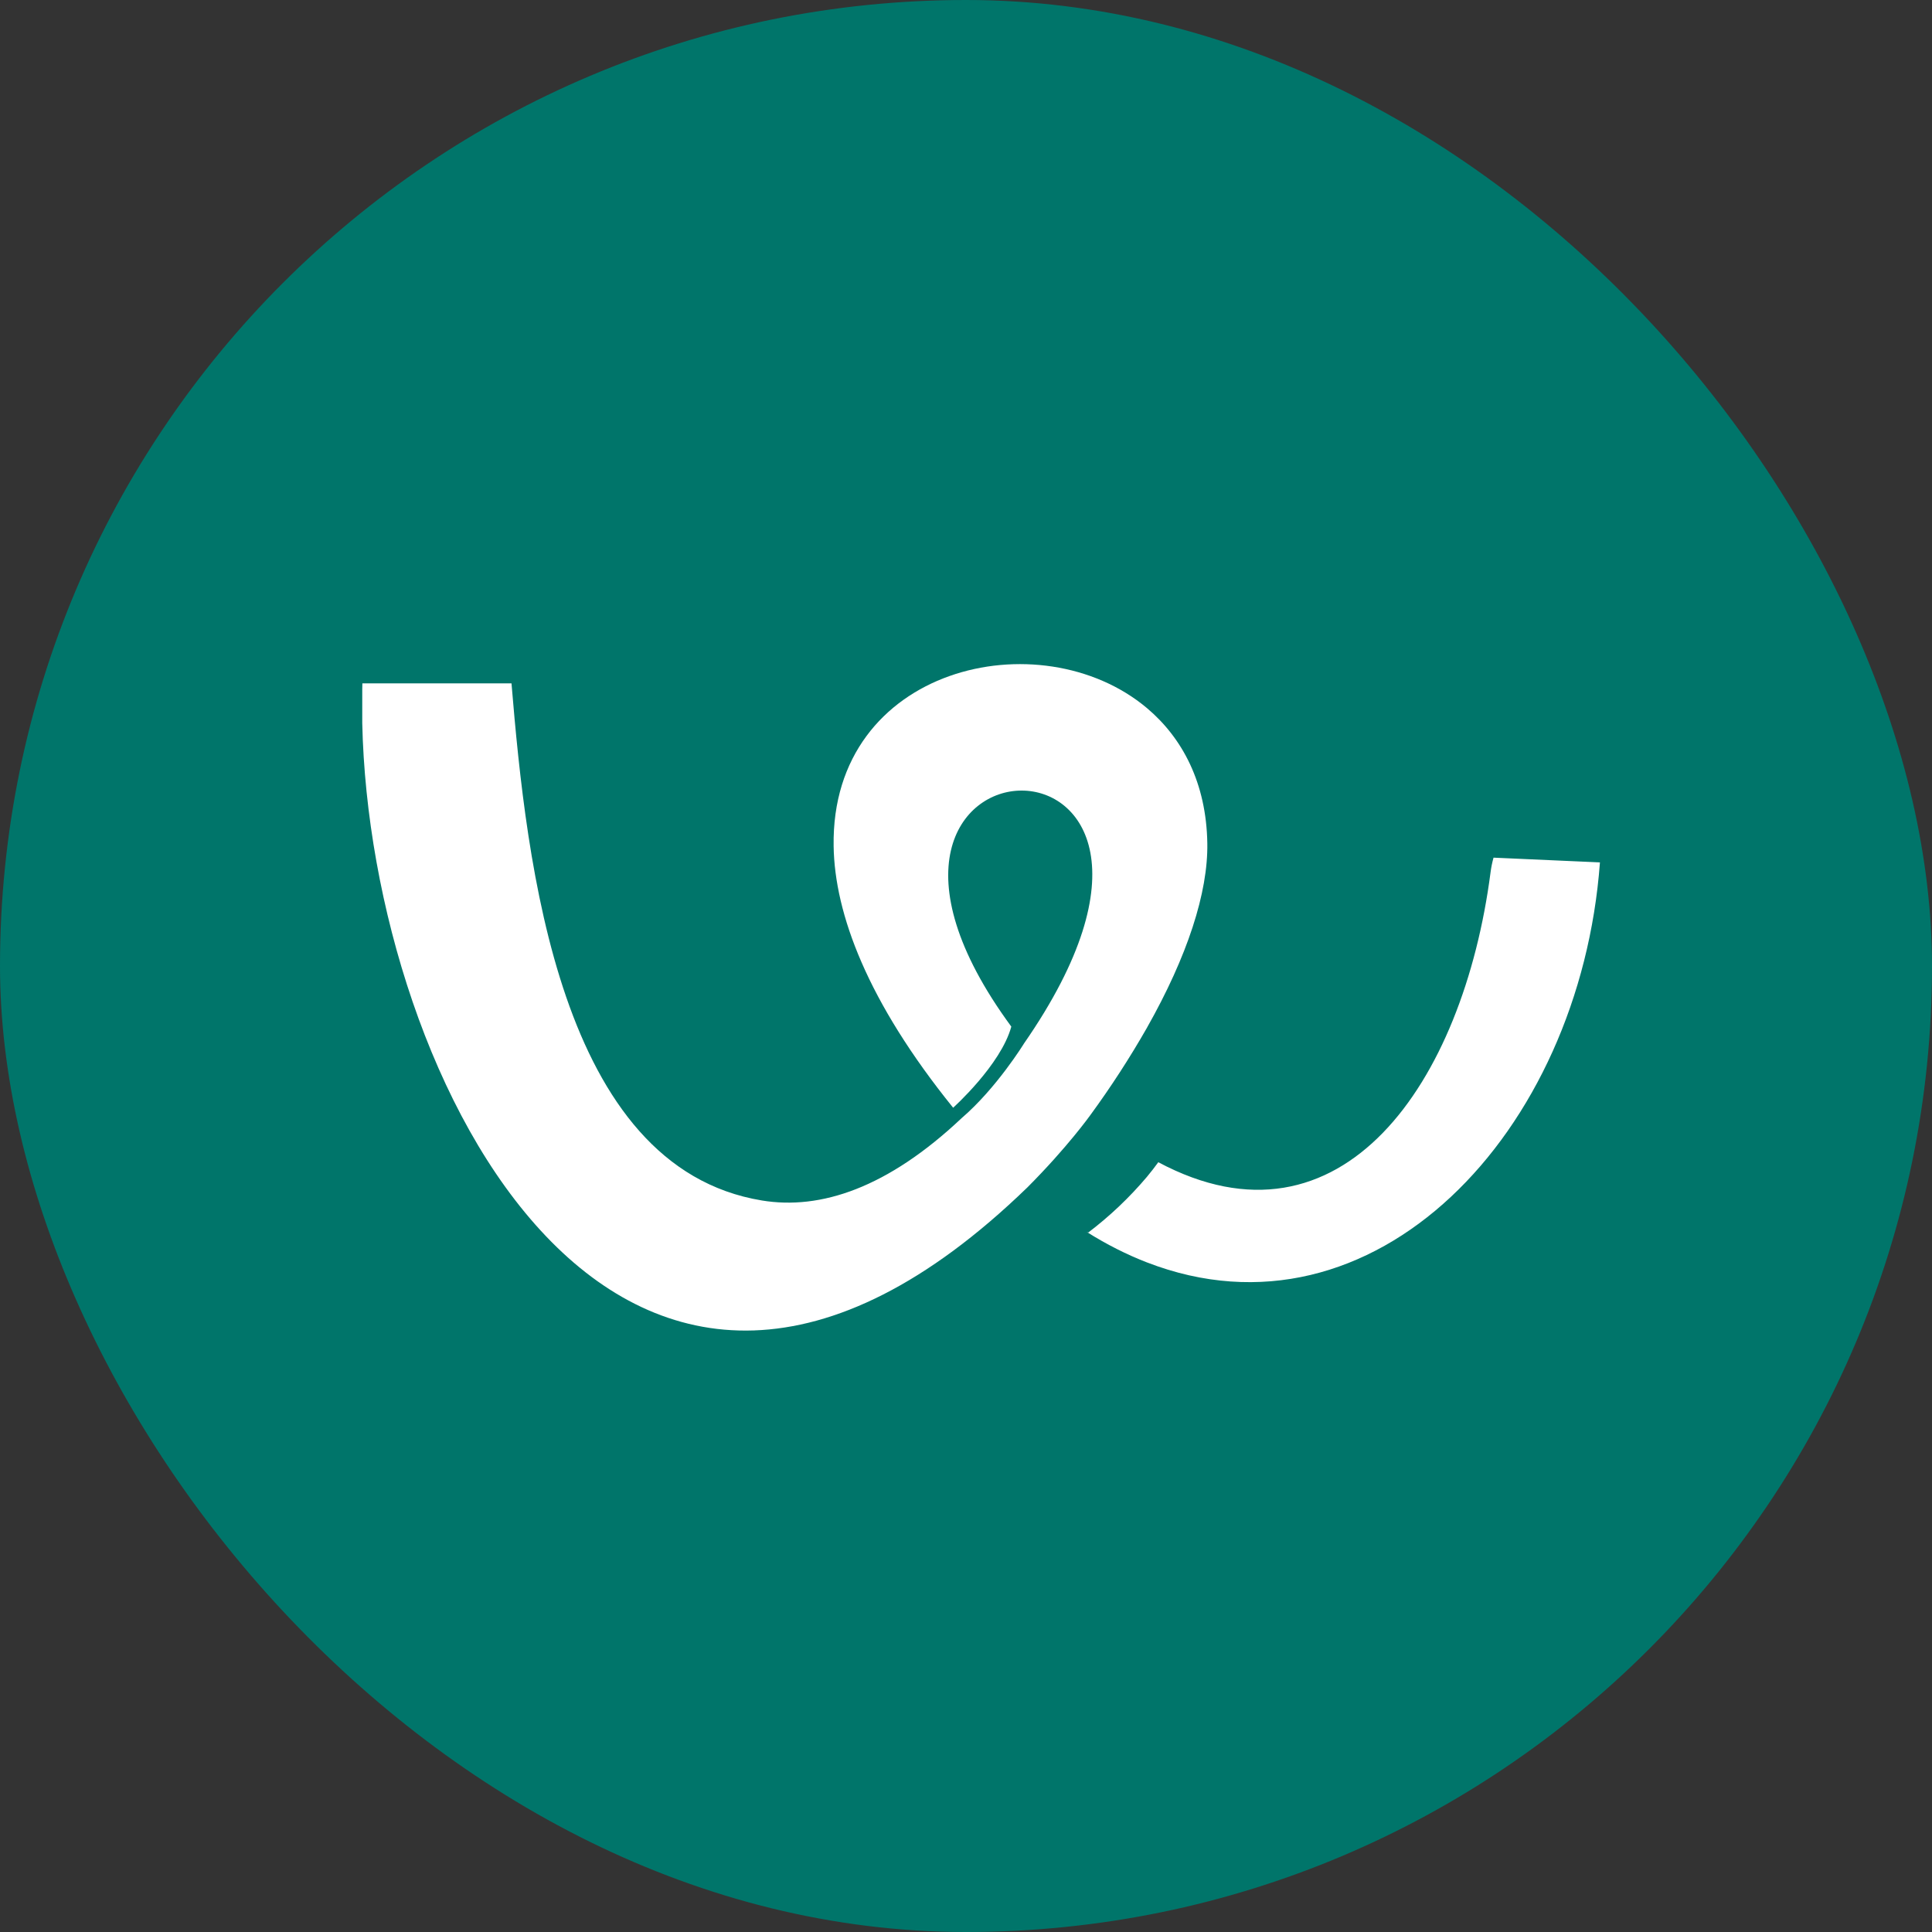
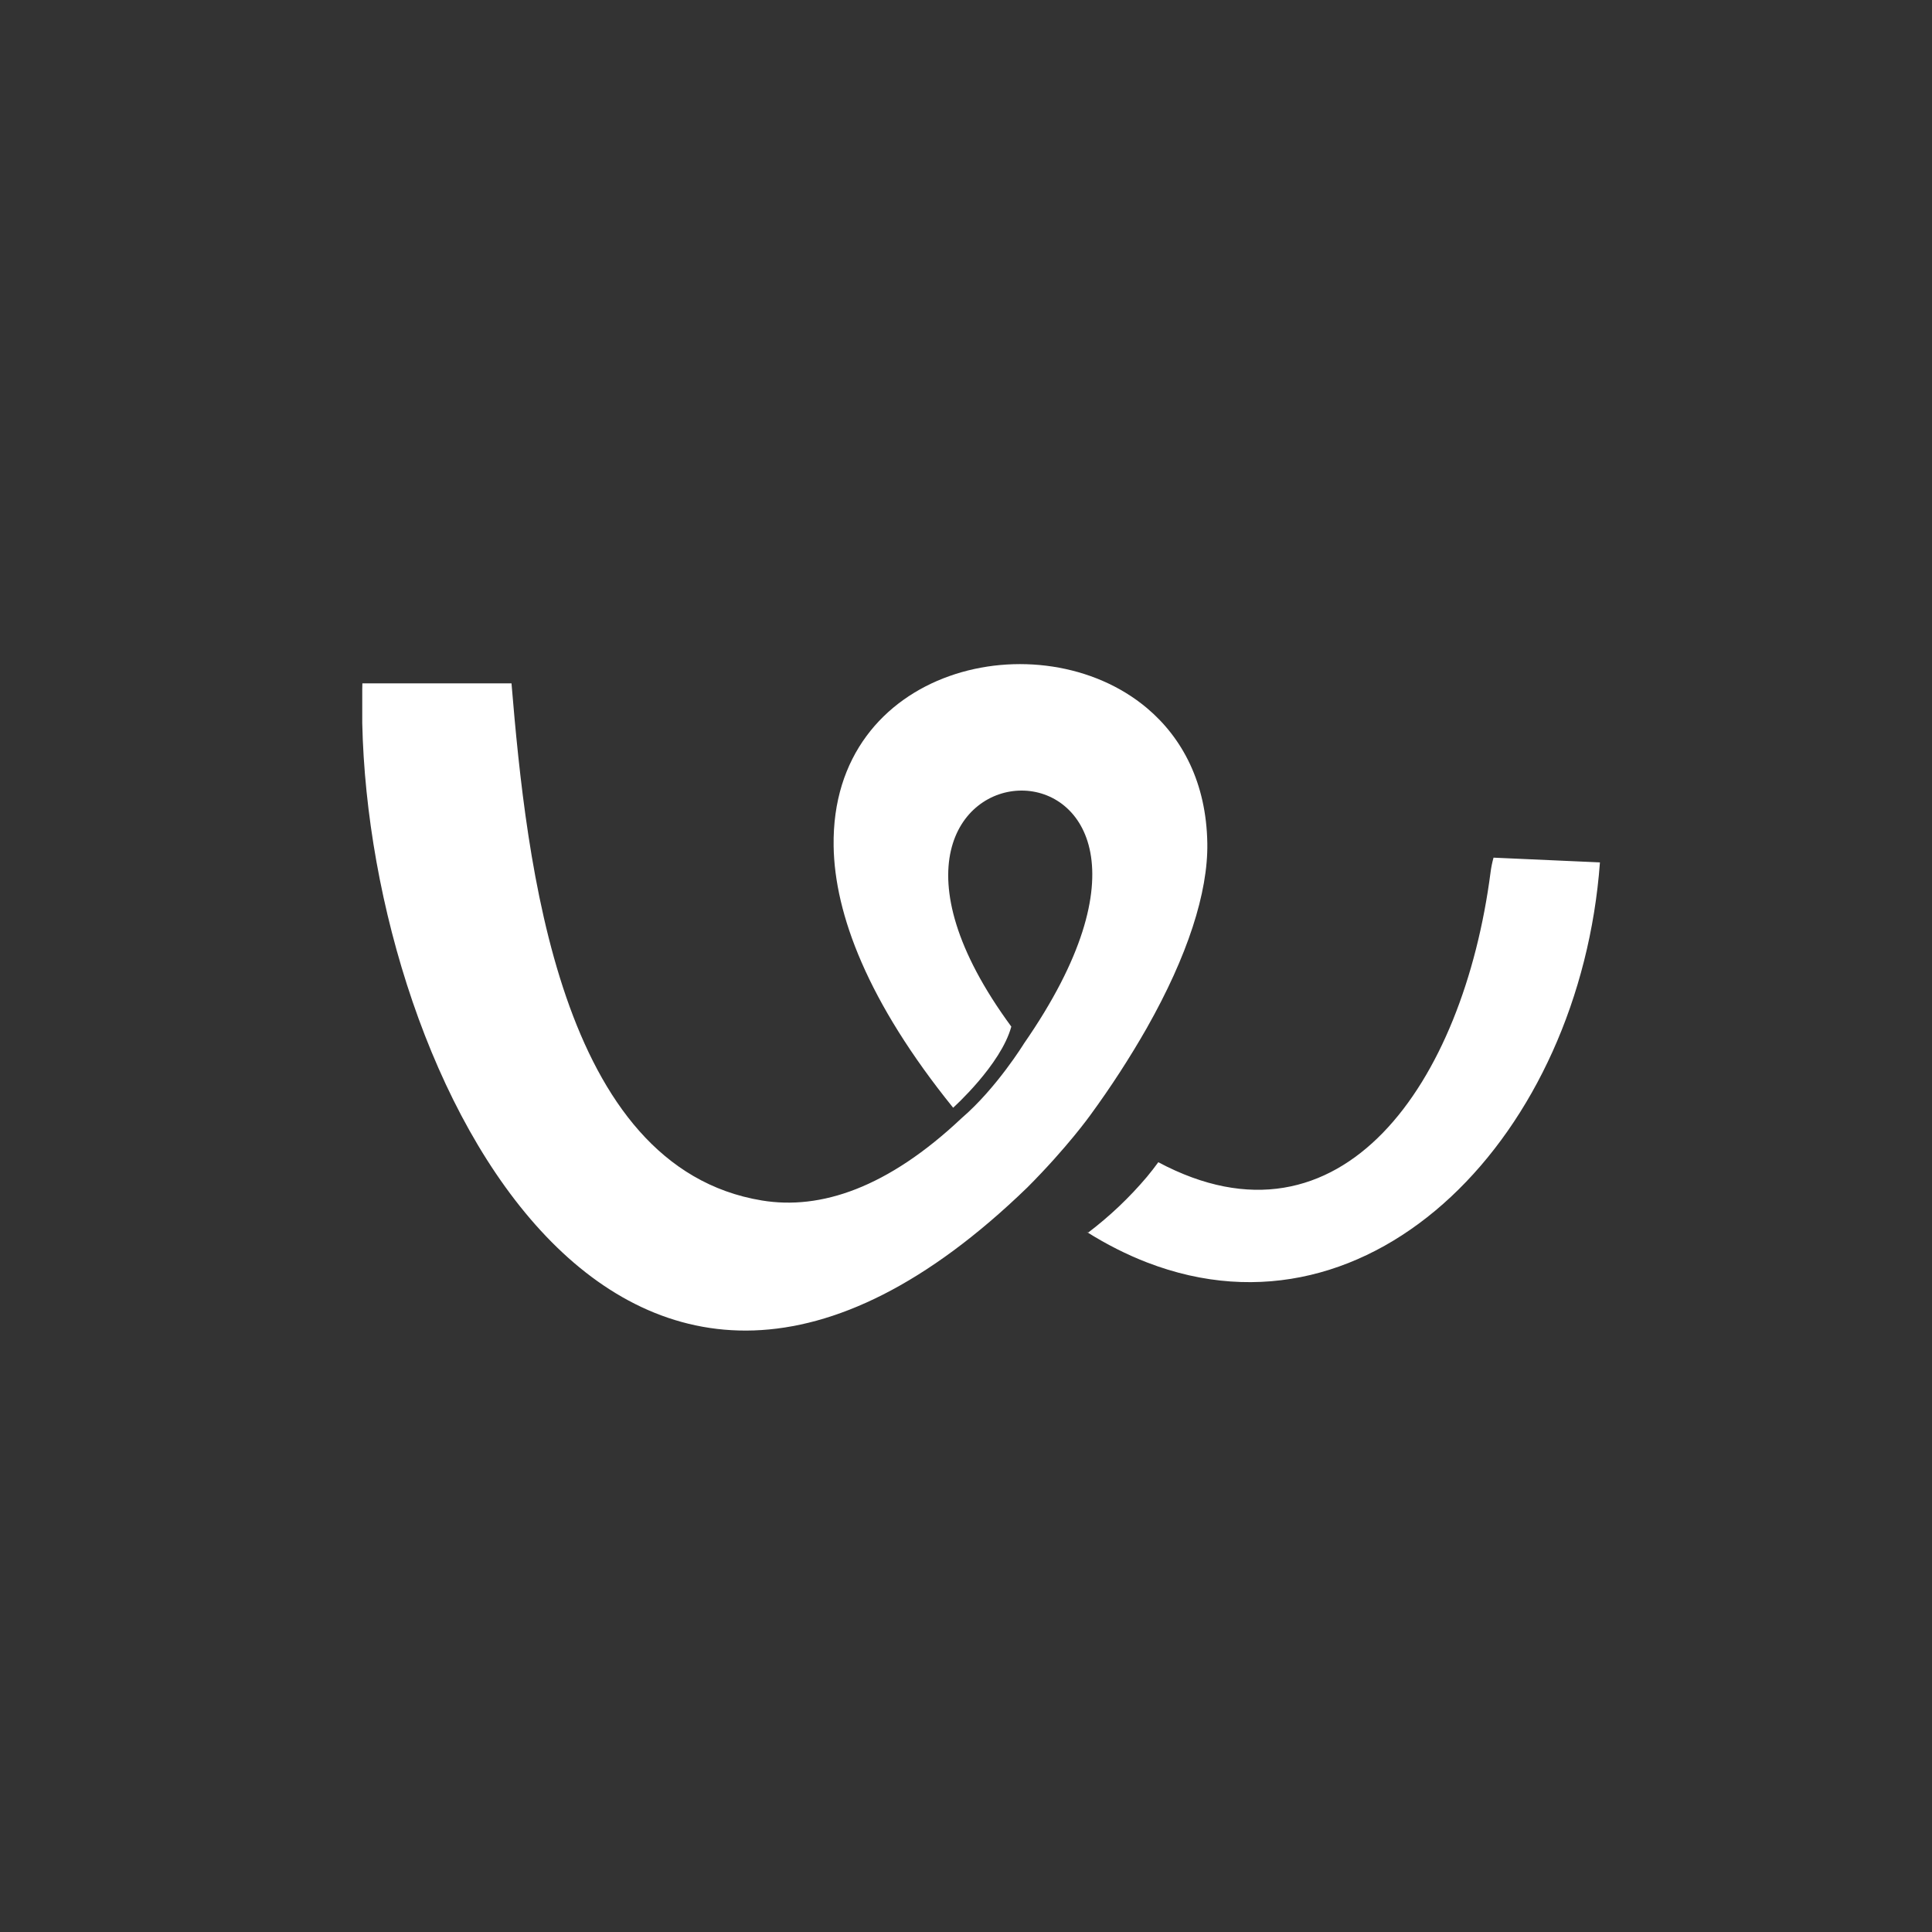
<svg xmlns="http://www.w3.org/2000/svg" width="64" height="64" viewBox="0 0 64 64" fill="none">
  <rect x="0" y="0" width="64" height="64" fill="#333333" stroke="none" />
-   <rect width="64" height="64" rx="32" fill="#00756A" />
  <path fill-rule="evenodd" clip-rule="evenodd" d="M37.994 34.046C39.335 31.676 40.02 29.567 39.994 27.936C39.962 25.935 39.167 24.445 37.995 23.457C34.468 20.49 27.521 22.073 27.615 28.03C27.65 30.277 28.739 33.186 31.574 36.695C31.574 36.695 33.154 35.278 33.501 34.008C25.976 23.769 41.794 23.211 33.924 34.563C33.924 34.563 33.014 36.045 31.857 37.038C29.402 39.354 27.18 40.087 25.242 39.768C18.515 38.664 17.442 28.614 16.944 22.638H12.004L12 22.837V23.954C12.258 35.812 20.64 52.309 34.034 39.334C35.361 38.003 36.116 36.943 36.116 36.943C36.796 36.014 37.423 35.047 37.994 34.047V34.046ZM49.377 28.893C48.474 35.856 44.445 41.739 38.37 38.5C38.25 38.665 38.125 38.827 37.994 38.984C37.415 39.669 36.763 40.288 36.049 40.83C36.032 40.82 36.014 40.813 35.995 40.807C36.664 41.228 37.332 41.563 37.994 41.819C45.497 44.721 52.34 37.543 53 28.568L49.475 28.411C49.431 28.569 49.398 28.73 49.377 28.893Z" fill="white" />
</svg>